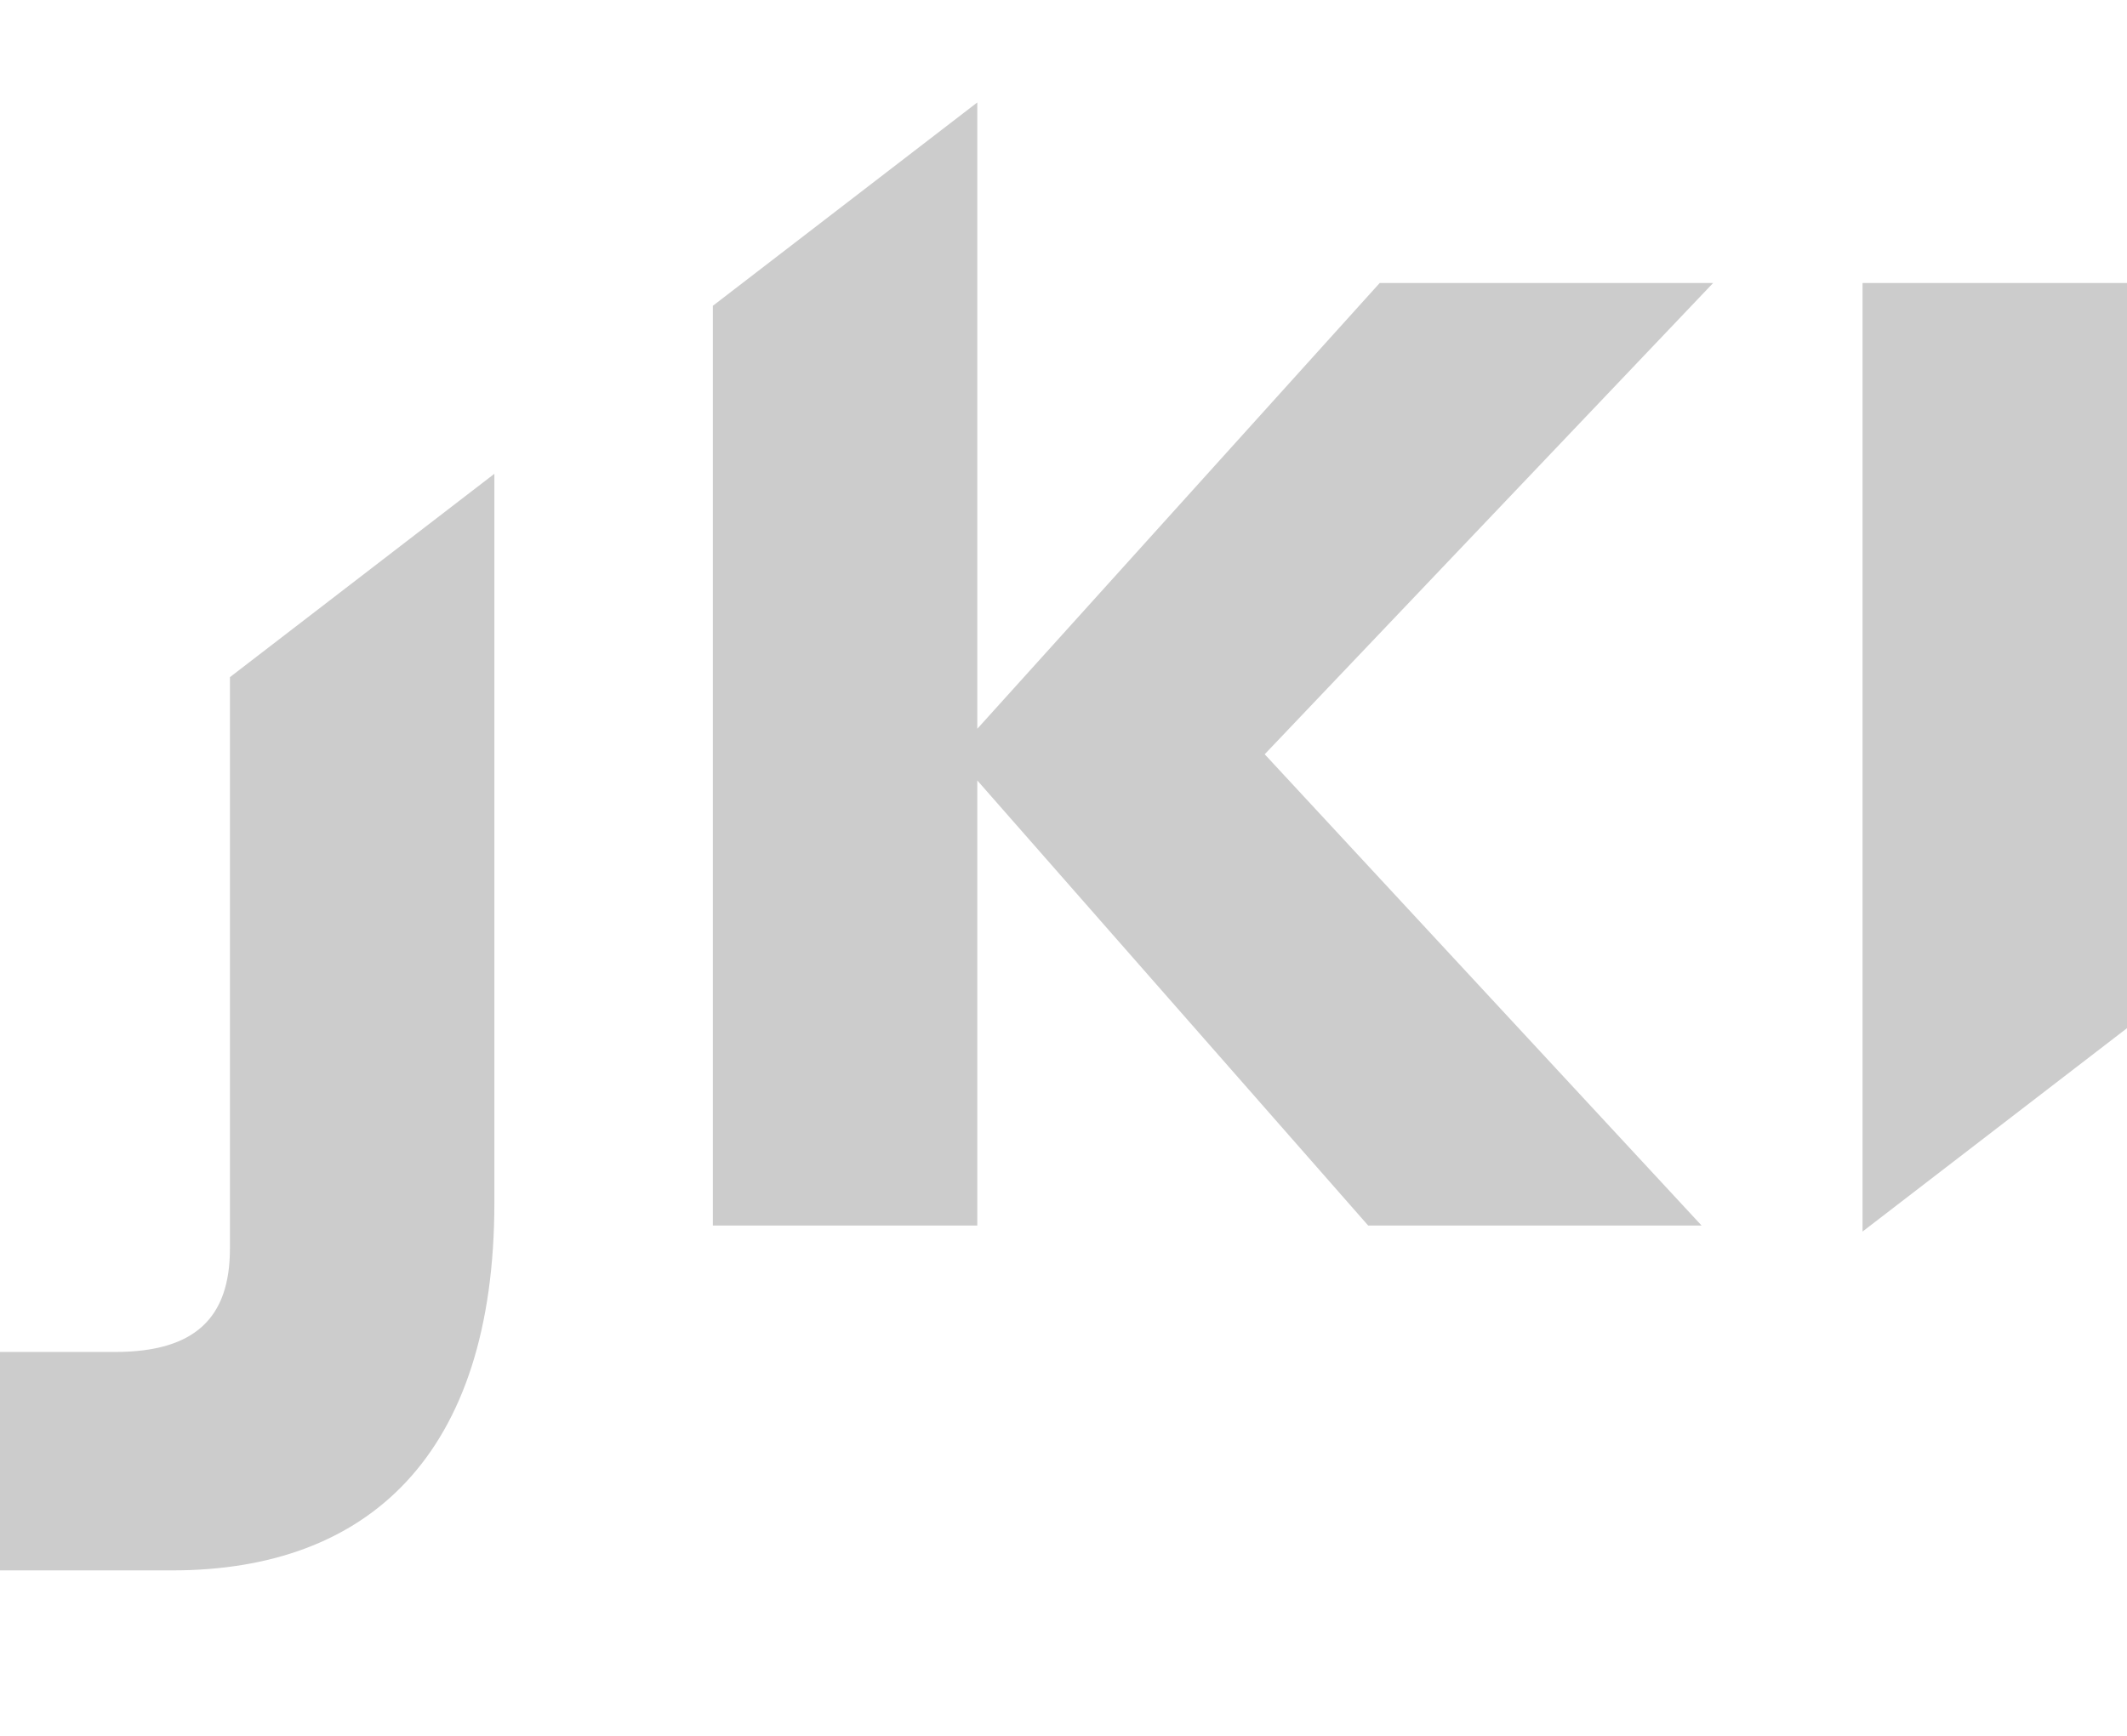
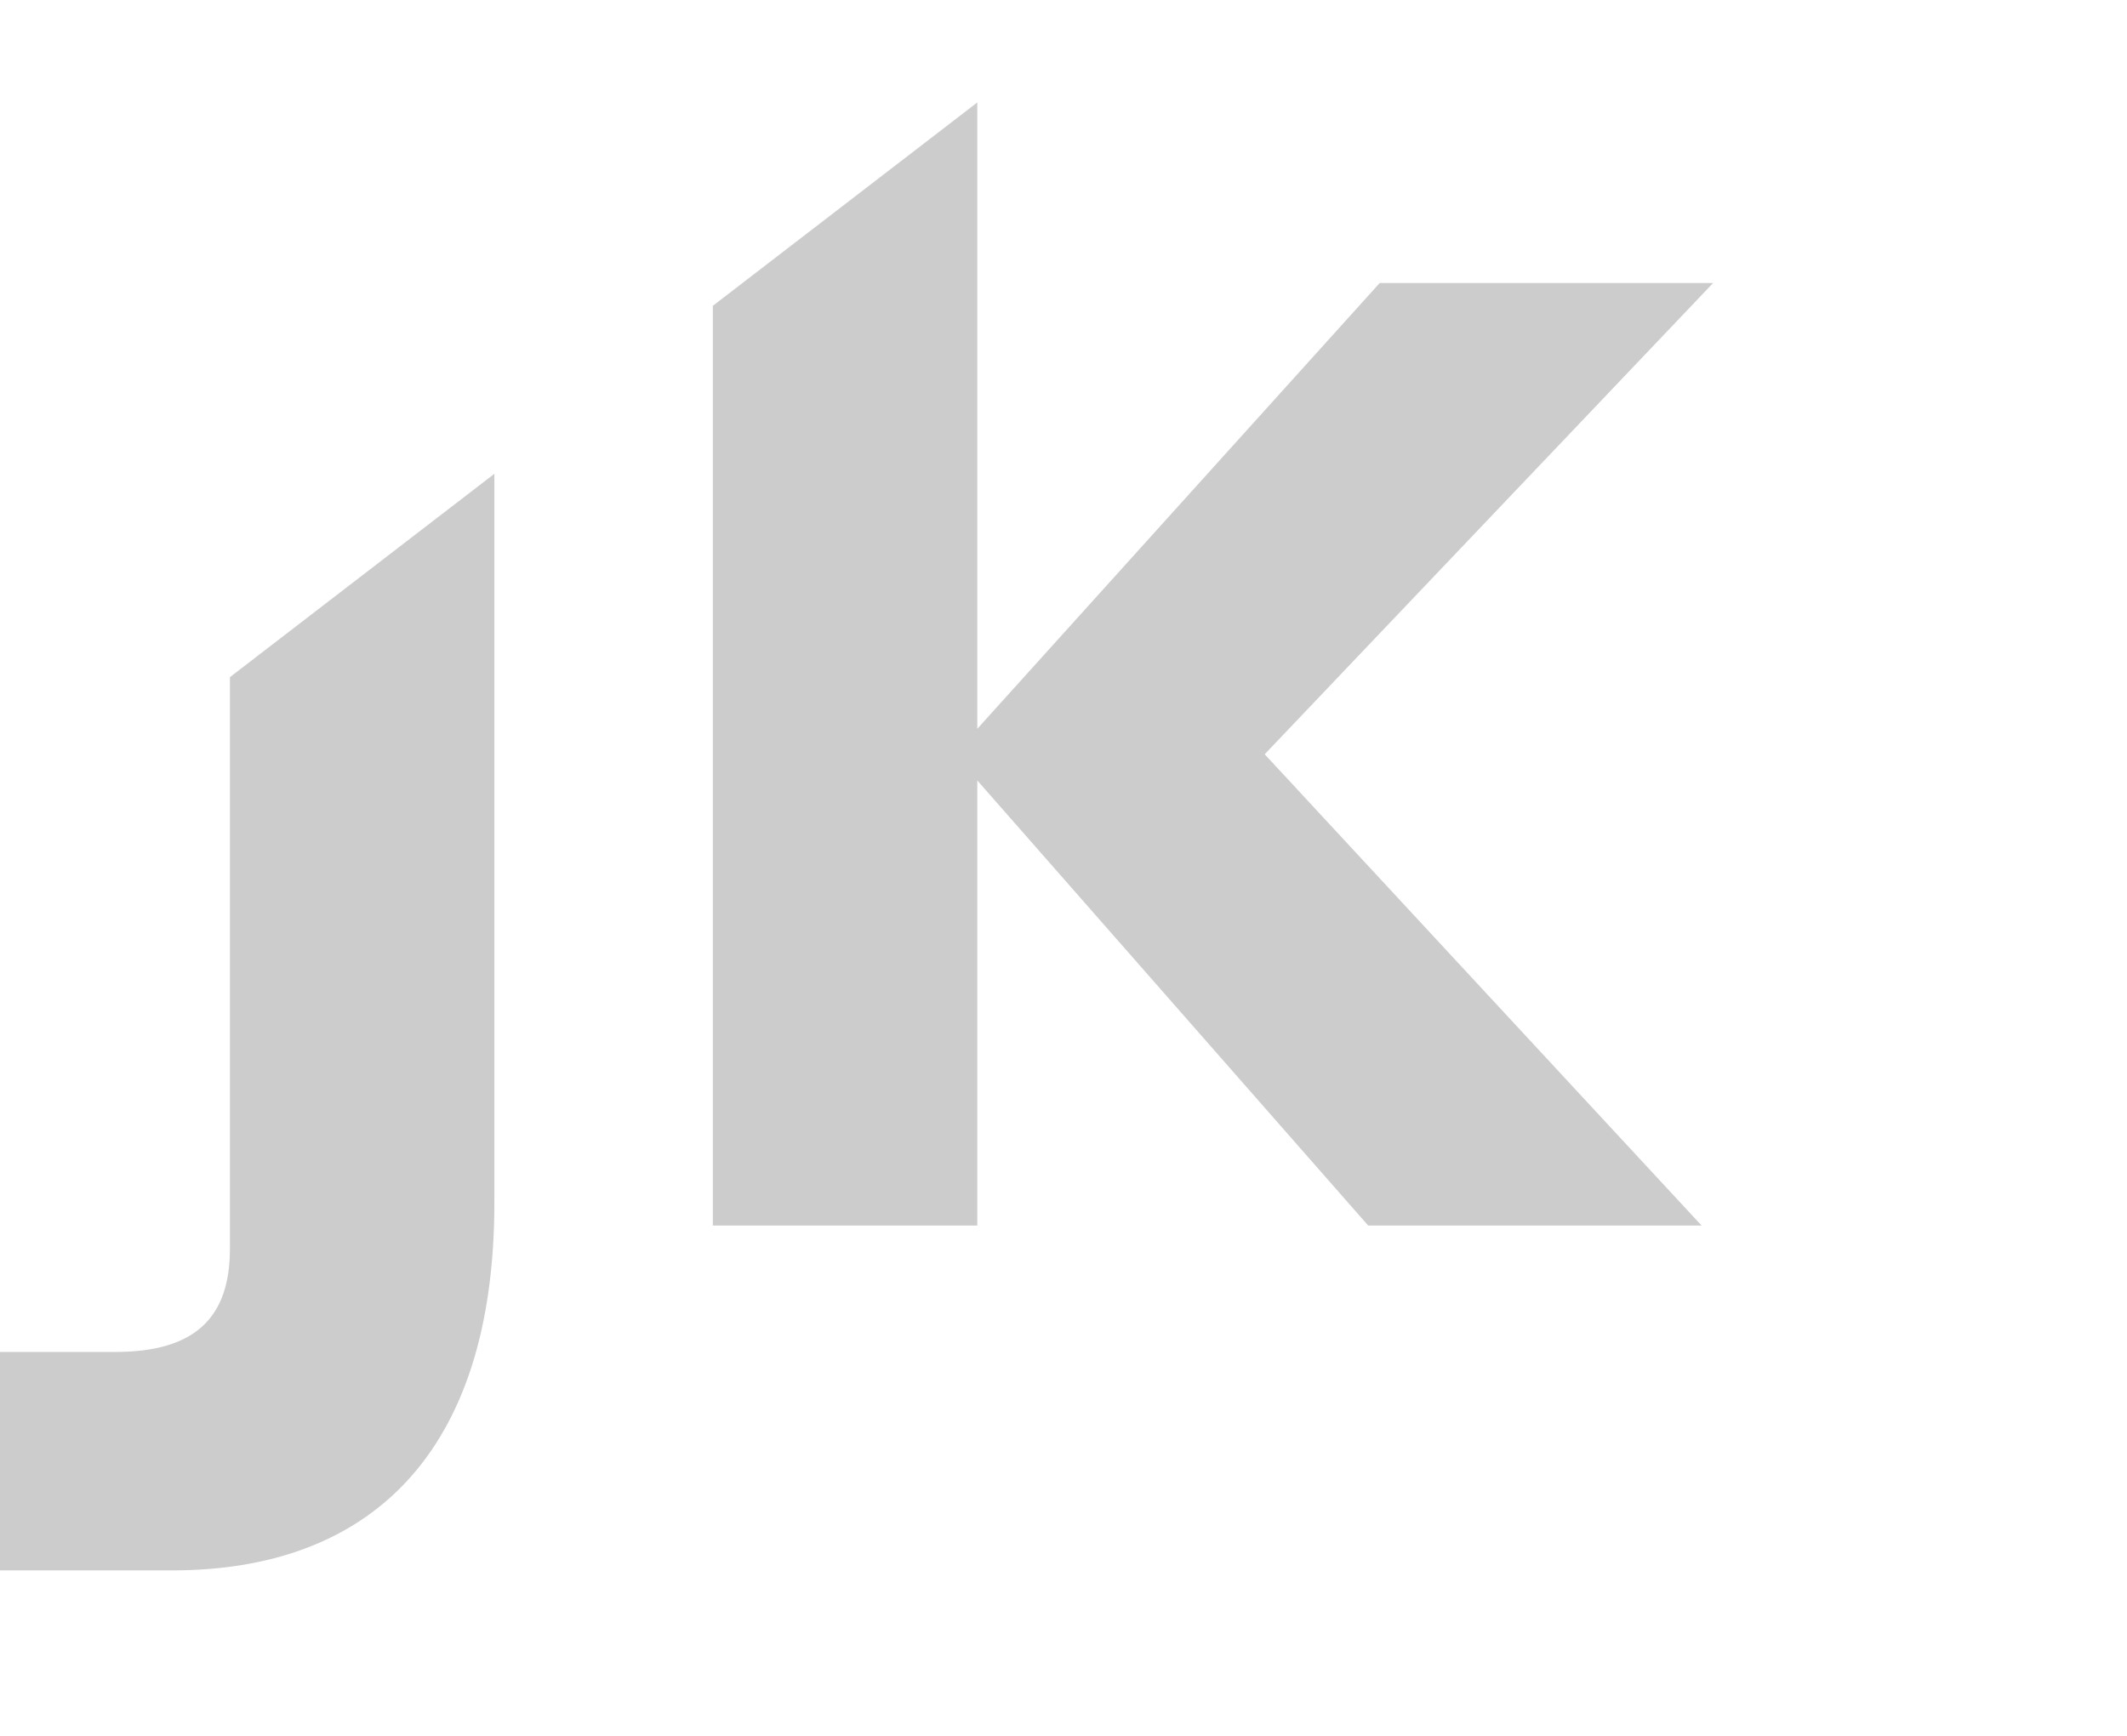
<svg xmlns="http://www.w3.org/2000/svg" width="49" height="40" viewBox="0 0 49 40" fill="none">
-   <path fill-rule="evenodd" clip-rule="evenodd" d="M5.297 28.77V15.604L11.389 10.918V27.711C11.389 33.538 8.476 36.187 3.973 36.187H0V31.154H2.649C4.503 31.154 5.297 30.359 5.297 28.77ZM16.422 28.241V7.047L22.514 2.361V16.794L31.784 6.522H39.465L29.135 17.381L39.2 28.241H31.519L22.514 17.984V28.241H16.422ZM49 23.693L42.908 28.379V6.522H49V23.693Z" fill="#CCCCCC" />
+   <path fill-rule="evenodd" clip-rule="evenodd" d="M5.297 28.77V15.604L11.389 10.918V27.711C11.389 33.538 8.476 36.187 3.973 36.187H0V31.154H2.649C4.503 31.154 5.297 30.359 5.297 28.77ZM16.422 28.241V7.047L22.514 2.361V16.794L31.784 6.522H39.465L29.135 17.381L39.2 28.241H31.519L22.514 17.984V28.241H16.422ZM49 23.693V6.522H49V23.693Z" fill="#CCCCCC" />
</svg>